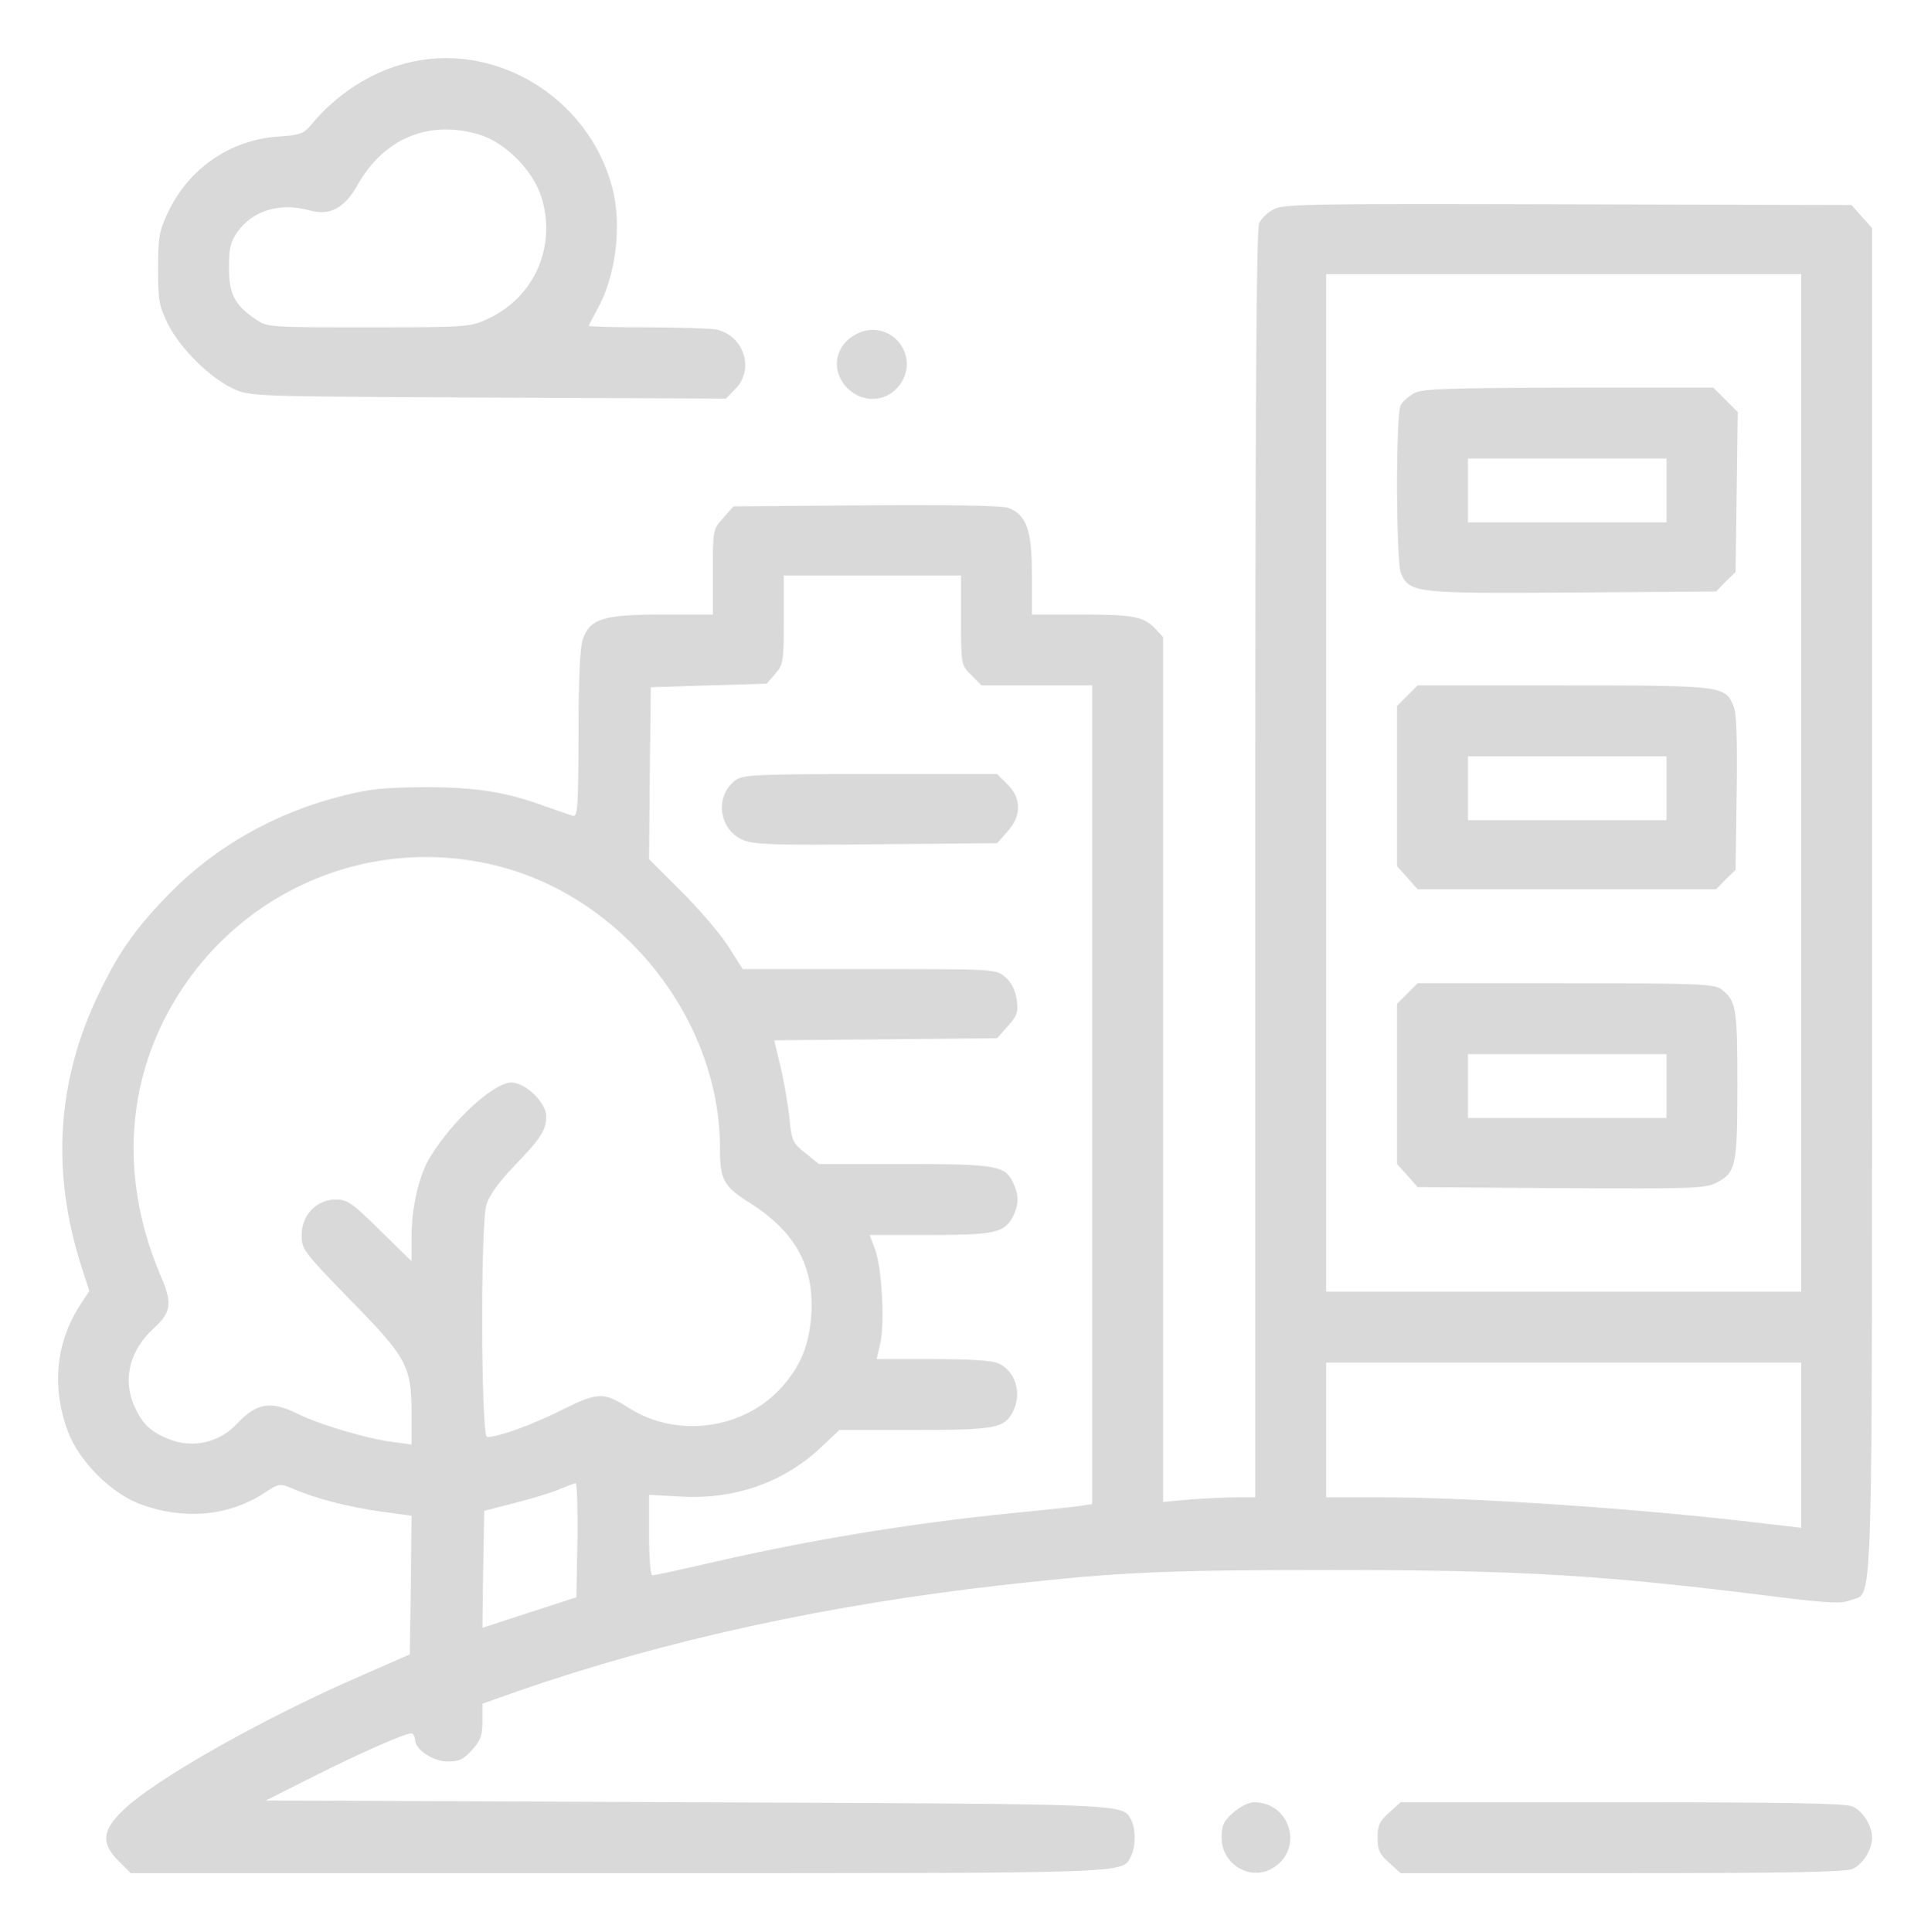
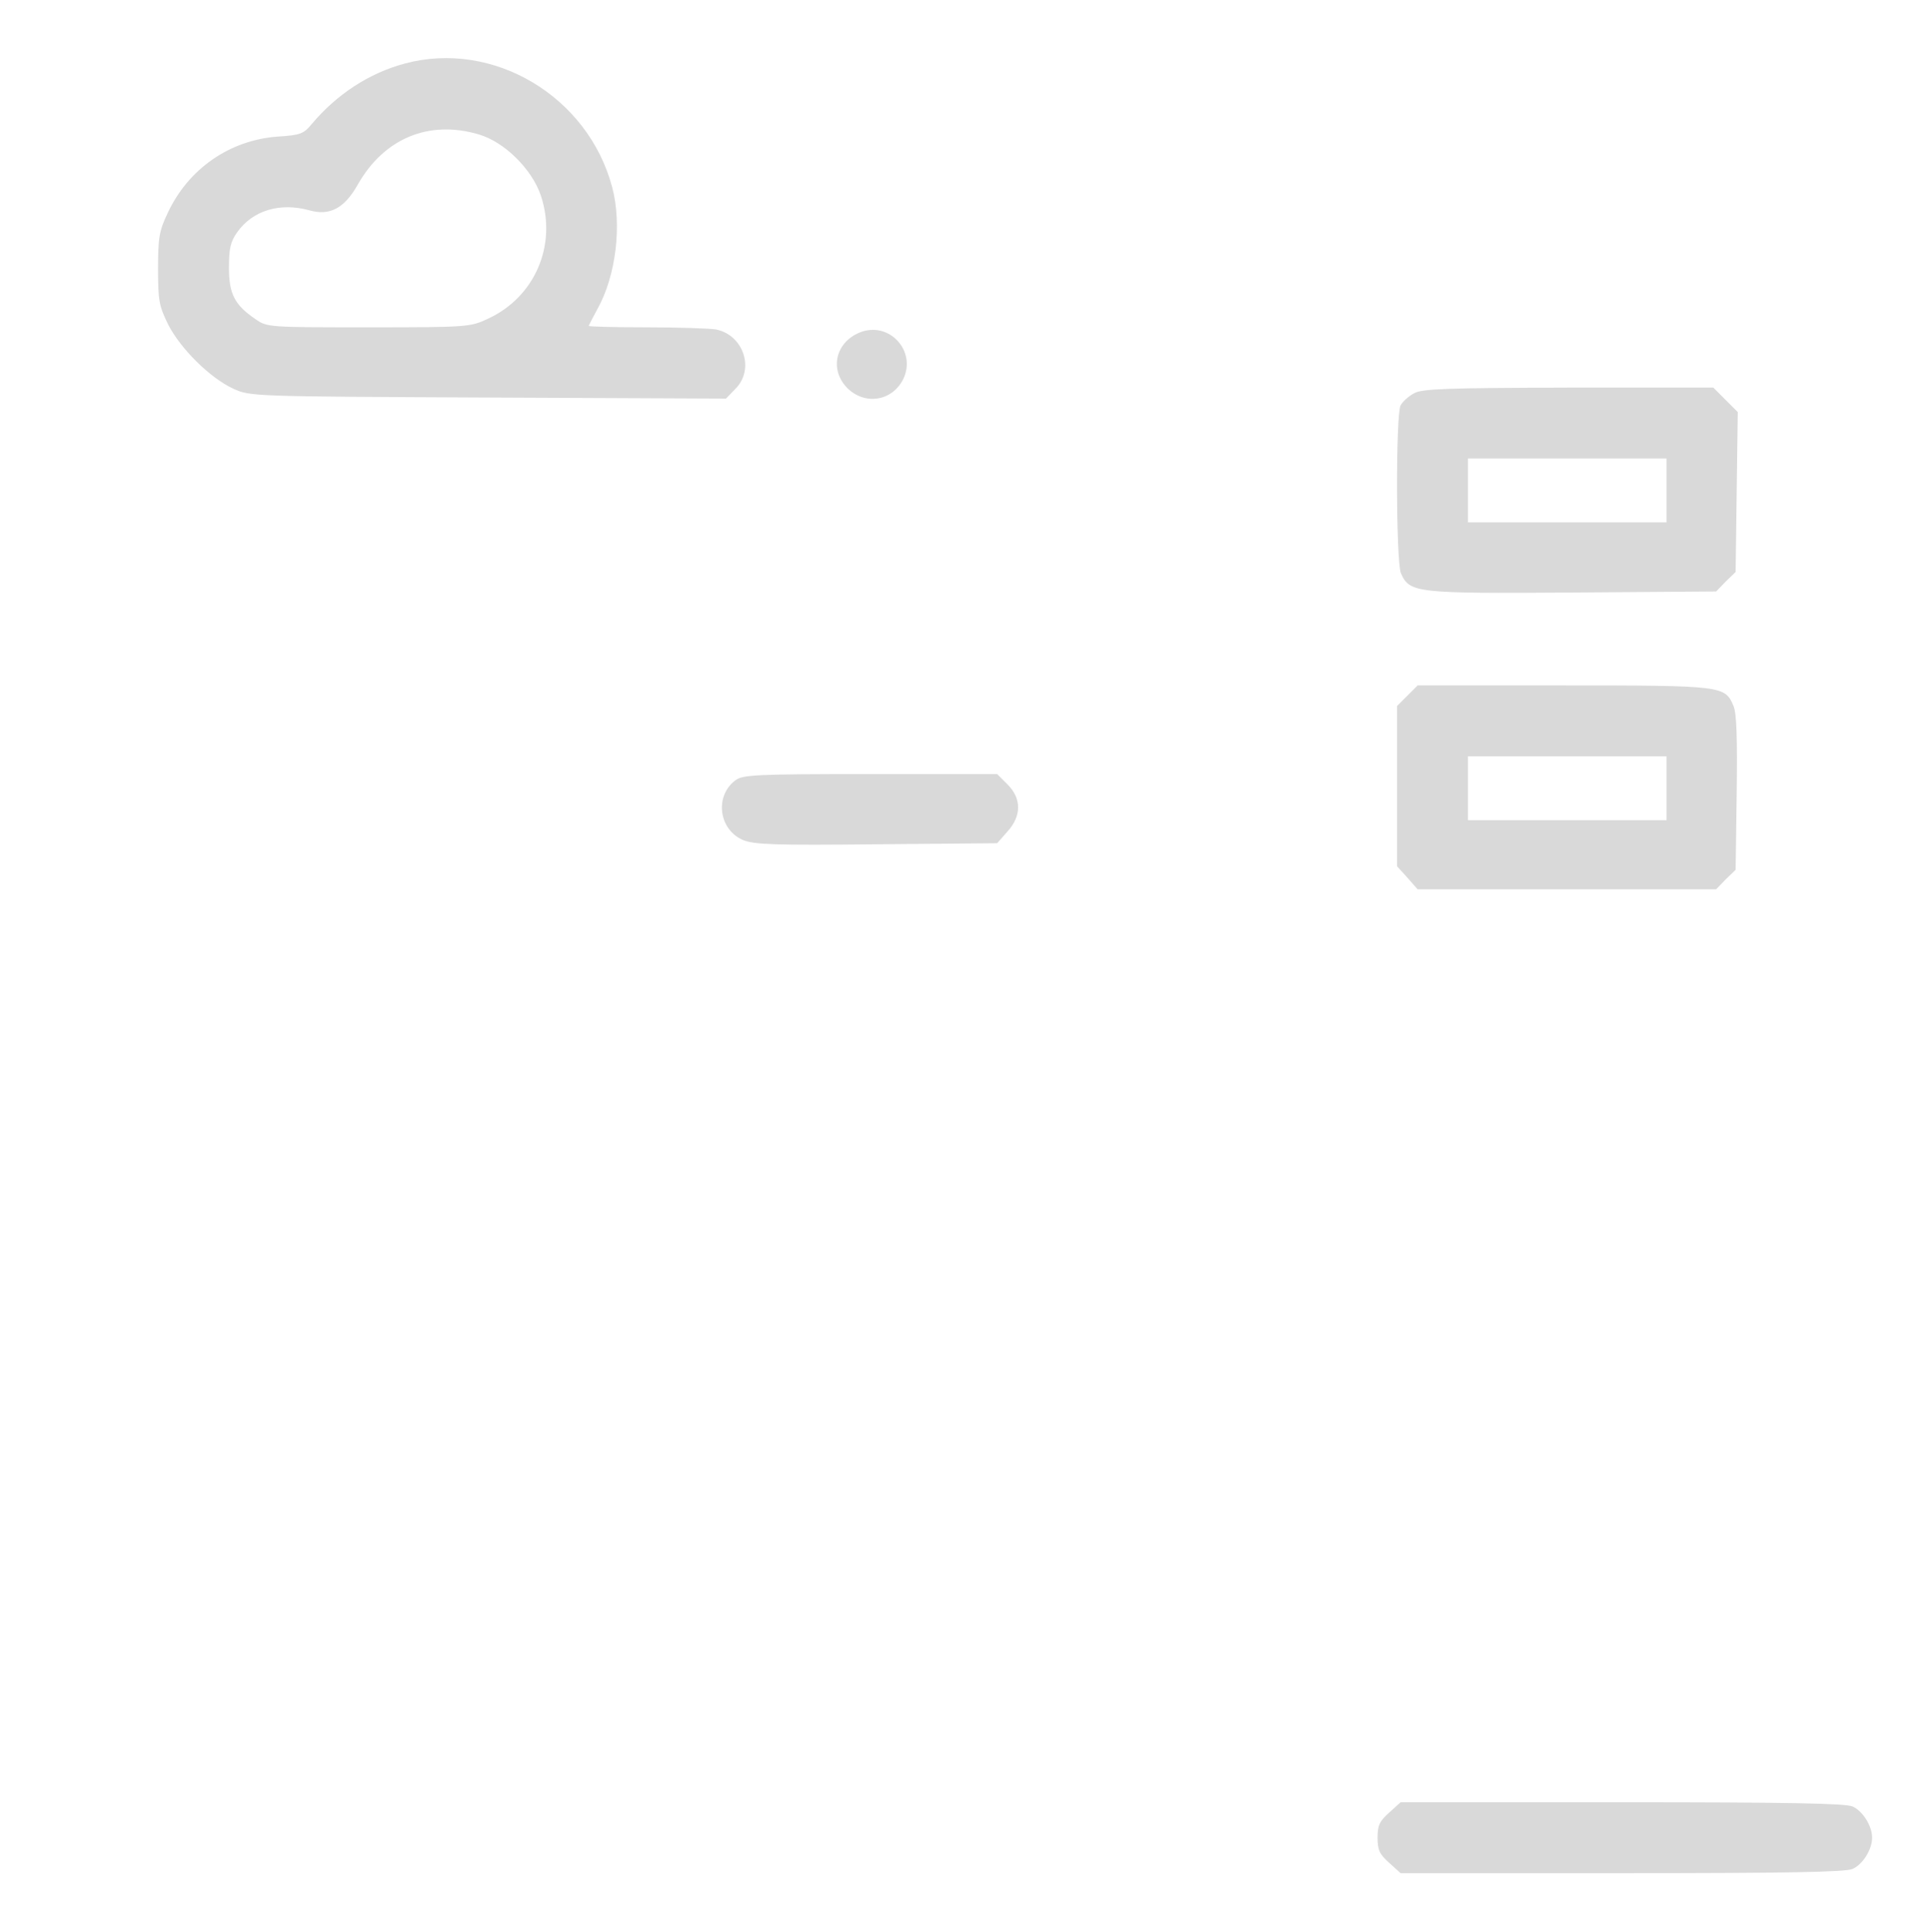
<svg xmlns="http://www.w3.org/2000/svg" viewBox="0 0 132.932 132.988" fill="none">
  <g filter="url(#filter0_d_1153_60)">
    <path d="M27.867 0.374C25.402 1.033 23.181 2.498 21.473 4.523C20.912 5.207 20.692 5.304 19.106 5.402C15.811 5.646 12.956 7.623 11.54 10.673C10.955 11.893 10.881 12.382 10.881 14.505C10.881 16.726 10.955 17.067 11.589 18.361C12.443 20.02 14.469 22.021 16.055 22.753C17.227 23.29 17.324 23.29 33.602 23.364L49.978 23.437L50.612 22.778C51.979 21.436 51.198 19.068 49.294 18.678C48.855 18.605 46.732 18.531 44.535 18.531C42.339 18.531 40.533 18.483 40.533 18.434C40.533 18.385 40.802 17.873 41.119 17.287C42.412 14.993 42.827 11.454 42.144 8.892C40.484 2.62 33.944 -1.261 27.867 0.374ZM32.968 5.255C34.725 5.768 36.628 7.647 37.238 9.477C38.361 12.87 36.824 16.457 33.578 17.946C32.382 18.507 32.187 18.531 25.378 18.531C18.544 18.531 18.374 18.531 17.593 17.97C16.153 16.994 15.762 16.237 15.762 14.432C15.762 13.114 15.86 12.65 16.324 11.991C17.397 10.478 19.277 9.917 21.302 10.478C22.693 10.868 23.694 10.356 24.621 8.721C26.427 5.524 29.527 4.23 32.968 5.255Z" fill="#D9D9D9" />
-     <path d="M87.732 10.38C87.317 10.575 86.853 11.015 86.682 11.356C86.487 11.796 86.414 23.583 86.414 55.504V99.067H85.121C84.388 99.067 82.973 99.14 81.948 99.213L80.069 99.384V69.61V39.861L79.556 39.3C78.751 38.445 78.067 38.299 74.431 38.299H71.039V35.541C71.039 32.491 70.673 31.441 69.404 30.953C69.013 30.807 65.353 30.734 59.642 30.782L50.49 30.856L49.782 31.661C49.075 32.442 49.075 32.491 49.075 35.371V38.299H45.609C41.509 38.299 40.606 38.592 40.118 40.007C39.923 40.569 39.825 42.814 39.825 46.572C39.801 51.868 39.777 52.258 39.386 52.137C39.142 52.063 38.312 51.77 37.531 51.502C34.822 50.501 32.772 50.184 29.185 50.184C26.305 50.209 25.378 50.306 23.328 50.843C18.813 52.015 14.811 54.308 11.687 57.481C9.393 59.824 8.221 61.459 6.855 64.29C3.902 70.342 3.487 76.688 5.659 83.35L6.147 84.863L5.415 85.986C3.829 88.524 3.56 91.599 4.683 94.552C5.439 96.577 7.636 98.774 9.637 99.53C12.59 100.629 15.665 100.385 18.105 98.823C19.228 98.09 19.228 98.09 20.18 98.481C21.766 99.164 23.962 99.726 26.208 100.043L28.331 100.336L28.282 105.119L28.209 109.878L25.036 111.269C18.301 114.173 10.759 118.42 8.514 120.567C7.026 121.983 6.928 122.861 8.173 124.106L9.002 124.936H42.583C78.799 124.936 77.189 124.984 77.872 123.74C78.19 123.13 78.19 121.861 77.872 121.275C77.262 120.152 78.116 120.177 47.415 120.055L18.301 119.933L20.912 118.615C24.67 116.711 28.135 115.174 28.38 115.32C28.477 115.393 28.575 115.589 28.575 115.759C28.575 116.418 29.795 117.248 30.82 117.248C31.625 117.248 31.918 117.102 32.504 116.443C33.09 115.808 33.212 115.442 33.212 114.466V113.27L35.701 112.392C45.756 108.902 57.031 106.437 69.331 105.07C77.018 104.216 80.093 104.07 91.539 104.07C104.815 104.07 110.404 104.411 122.582 105.949C125.998 106.364 126.804 106.388 127.414 106.144C128.976 105.485 128.878 108.975 128.878 58.091V11.698L128.17 10.917L127.463 10.112L107.963 10.063C90.807 10.014 88.391 10.039 87.732 10.38ZM123.997 49.891V84.912H107.646H91.295V49.891V14.871H107.646H123.997V49.891ZM66.158 38.69C66.158 41.74 66.158 41.765 66.866 42.472L67.573 43.18H71.381H75.188V71.367V99.53L74.407 99.652C73.967 99.726 71.796 99.945 69.575 100.165C62.546 100.873 55.615 102.02 48.757 103.606C46.756 104.07 45.048 104.436 44.901 104.436C44.78 104.436 44.682 103.215 44.682 101.654V98.896L46.952 99.018C50.637 99.213 53.98 98.017 56.518 95.626L57.787 94.43H62.937C68.525 94.43 69.135 94.308 69.721 93.185C70.38 91.916 69.916 90.379 68.721 89.842C68.306 89.646 66.695 89.549 64.23 89.549H60.35L60.594 88.499C60.911 87.108 60.716 83.326 60.252 82.032L59.862 81.007H63.986C68.452 81.007 69.135 80.861 69.721 79.762C70.136 78.933 70.16 78.298 69.77 77.468C69.209 76.224 68.647 76.126 62.253 76.126H56.372L55.444 75.37C54.566 74.686 54.493 74.516 54.346 72.954C54.248 72.051 53.98 70.464 53.736 69.439L53.297 67.609L60.96 67.536L68.647 67.463L69.38 66.633C70.014 65.925 70.112 65.681 69.989 64.803C69.892 64.144 69.623 63.607 69.209 63.265C68.574 62.704 68.55 62.704 59.862 62.704H51.125L50.075 61.044C49.465 60.141 48.025 58.457 46.829 57.286L44.682 55.138L44.731 49.232L44.804 43.302L48.782 43.18L52.784 43.058L53.37 42.375C53.931 41.74 53.956 41.52 53.956 38.641V35.615H60.057H66.158V38.69ZM34.334 55.627C42.974 57.847 49.563 66.242 49.563 75.028C49.563 77.225 49.807 77.664 51.637 78.811C54.737 80.787 56.03 83.13 55.859 86.376C55.713 88.597 55.127 90.061 53.712 91.599C51.1 94.405 46.586 94.991 43.34 92.941C41.534 91.794 41.168 91.818 38.703 93.039C36.677 94.064 34.31 94.918 33.529 94.918C33.114 94.918 33.065 80.446 33.48 78.933C33.675 78.298 34.286 77.42 35.408 76.248C37.239 74.345 37.605 73.784 37.605 72.832C37.605 71.904 36.165 70.513 35.213 70.513C33.993 70.513 31.162 73.1 29.6 75.663C28.843 76.883 28.331 79.128 28.331 81.105V82.813L26.159 80.69C24.231 78.786 23.914 78.567 23.108 78.567C21.79 78.567 20.765 79.641 20.765 81.007C20.765 82.008 20.887 82.154 24.133 85.498C28.038 89.476 28.331 90.037 28.331 93.38V95.43L27.062 95.26C25.256 95.04 21.937 94.039 20.521 93.332C18.667 92.404 17.666 92.551 16.324 93.991C15.079 95.333 13.224 95.723 11.565 95.04C10.345 94.527 9.808 94.015 9.271 92.843C8.417 90.989 8.905 88.963 10.589 87.426C11.809 86.303 11.882 85.693 11.028 83.74C8.514 77.786 8.587 71.66 11.248 66.291C15.543 57.676 25.085 53.259 34.334 55.627ZM123.997 95.479V101.165L121.508 100.873C113.259 99.872 101.569 99.067 95.151 99.067H91.295V94.43V89.793H107.646H123.997V95.479ZM39.752 102.02L39.679 105.949L36.433 106.998L33.212 108.048L33.261 104.021L33.334 99.994L35.53 99.433C36.75 99.115 38.117 98.701 38.581 98.481C39.044 98.286 39.508 98.115 39.63 98.09C39.728 98.09 39.777 99.872 39.752 102.02Z" fill="#D9D9D9" />
    <path d="M97.347 23.071C96.981 23.266 96.566 23.632 96.42 23.901C96.078 24.56 96.102 34.687 96.444 35.468C97.054 36.811 97.445 36.86 108.232 36.786L118.14 36.713L118.799 36.03L119.482 35.371L119.555 29.855L119.629 24.364L118.799 23.535L117.945 22.68H107.963C99.666 22.705 97.884 22.754 97.347 23.071ZM114.723 29.758V31.954H107.89H101.057V29.758V27.561H107.89H114.723V29.758Z" fill="#D9D9D9" />
    <path d="M96.884 43.888L96.176 44.596V50.111V55.627L96.884 56.408L97.591 57.213H107.866H118.14L118.799 56.53L119.482 55.871L119.556 50.575C119.604 46.89 119.556 45.084 119.336 44.596C118.75 43.205 118.628 43.18 107.646 43.18H97.591L96.884 43.888ZM114.723 50.257V52.454H107.89H101.057V50.257V48.061H107.89H114.723V50.257Z" fill="#D9D9D9" />
-     <path d="M96.884 64.388L96.176 65.095V70.611V76.126L96.884 76.907L97.591 77.713L107.451 77.786C116.456 77.834 117.359 77.81 118.14 77.42C119.507 76.712 119.604 76.321 119.604 70.684C119.604 65.413 119.531 64.9 118.531 64.119C118.067 63.729 117.115 63.68 107.817 63.68H97.591L96.884 64.388ZM114.723 70.757V72.954H107.89H101.057V70.757V68.561H107.89H114.723V70.757Z" fill="#D9D9D9" />
    <path d="M50.612 49.721C49.173 50.819 49.49 53.113 51.149 53.82C51.906 54.138 53.37 54.186 60.35 54.113L68.647 54.04L69.355 53.235C70.331 52.161 70.331 50.965 69.355 49.989L68.647 49.281H59.886C51.979 49.281 51.101 49.33 50.612 49.721Z" fill="#D9D9D9" />
    <path d="M59.154 18.898C57.494 19.605 57.104 21.46 58.324 22.705C59.52 23.9 61.375 23.632 62.155 22.143C63.156 20.191 61.204 18.043 59.154 18.898Z" fill="#D9D9D9" />
-     <path d="M84.901 120.762C84.242 121.348 84.096 121.641 84.096 122.495C84.096 124.252 85.95 125.448 87.463 124.667C89.806 123.472 88.928 120.055 86.316 120.055C85.975 120.055 85.34 120.372 84.901 120.762Z" fill="#D9D9D9" />
    <path d="M95.639 120.762C94.98 121.348 94.833 121.641 94.833 122.495C94.833 123.349 94.98 123.642 95.639 124.228L96.42 124.936H111.673C122.948 124.936 127.072 124.862 127.536 124.643C128.243 124.325 128.878 123.3 128.878 122.495C128.878 121.69 128.243 120.665 127.536 120.347C127.072 120.128 122.948 120.055 111.673 120.055H96.42L95.639 120.762Z" fill="#D9D9D9" />
  </g>
  <defs>
    <filter id="filter0_d_1153_60" x="0" y="0" width="132.878" height="132.932" filterUnits="userSpaceOnUse" color-interpolation-filters="sRGB">
      <feFlood flood-opacity="0" result="BackgroundImageFix" />
      <feColorMatrix in="SourceAlpha" type="matrix" values="0 0 0 0 0 0 0 0 0 0 0 0 0 0 0 0 0 0 127 0" result="hardAlpha" />
      <feOffset dy="4" />
      <feGaussianBlur stdDeviation="2" />
      <feComposite in2="hardAlpha" operator="out" />
      <feColorMatrix type="matrix" values="0 0 0 0 0 0 0 0 0 0 0 0 0 0 0 0 0 0 0.25 0" />
      <feBlend mode="normal" in2="BackgroundImageFix" result="effect1_dropShadow_1153_60" />
      <feBlend mode="normal" in="SourceGraphic" in2="effect1_dropShadow_1153_60" result="shape" />
    </filter>
  </defs>
</svg>